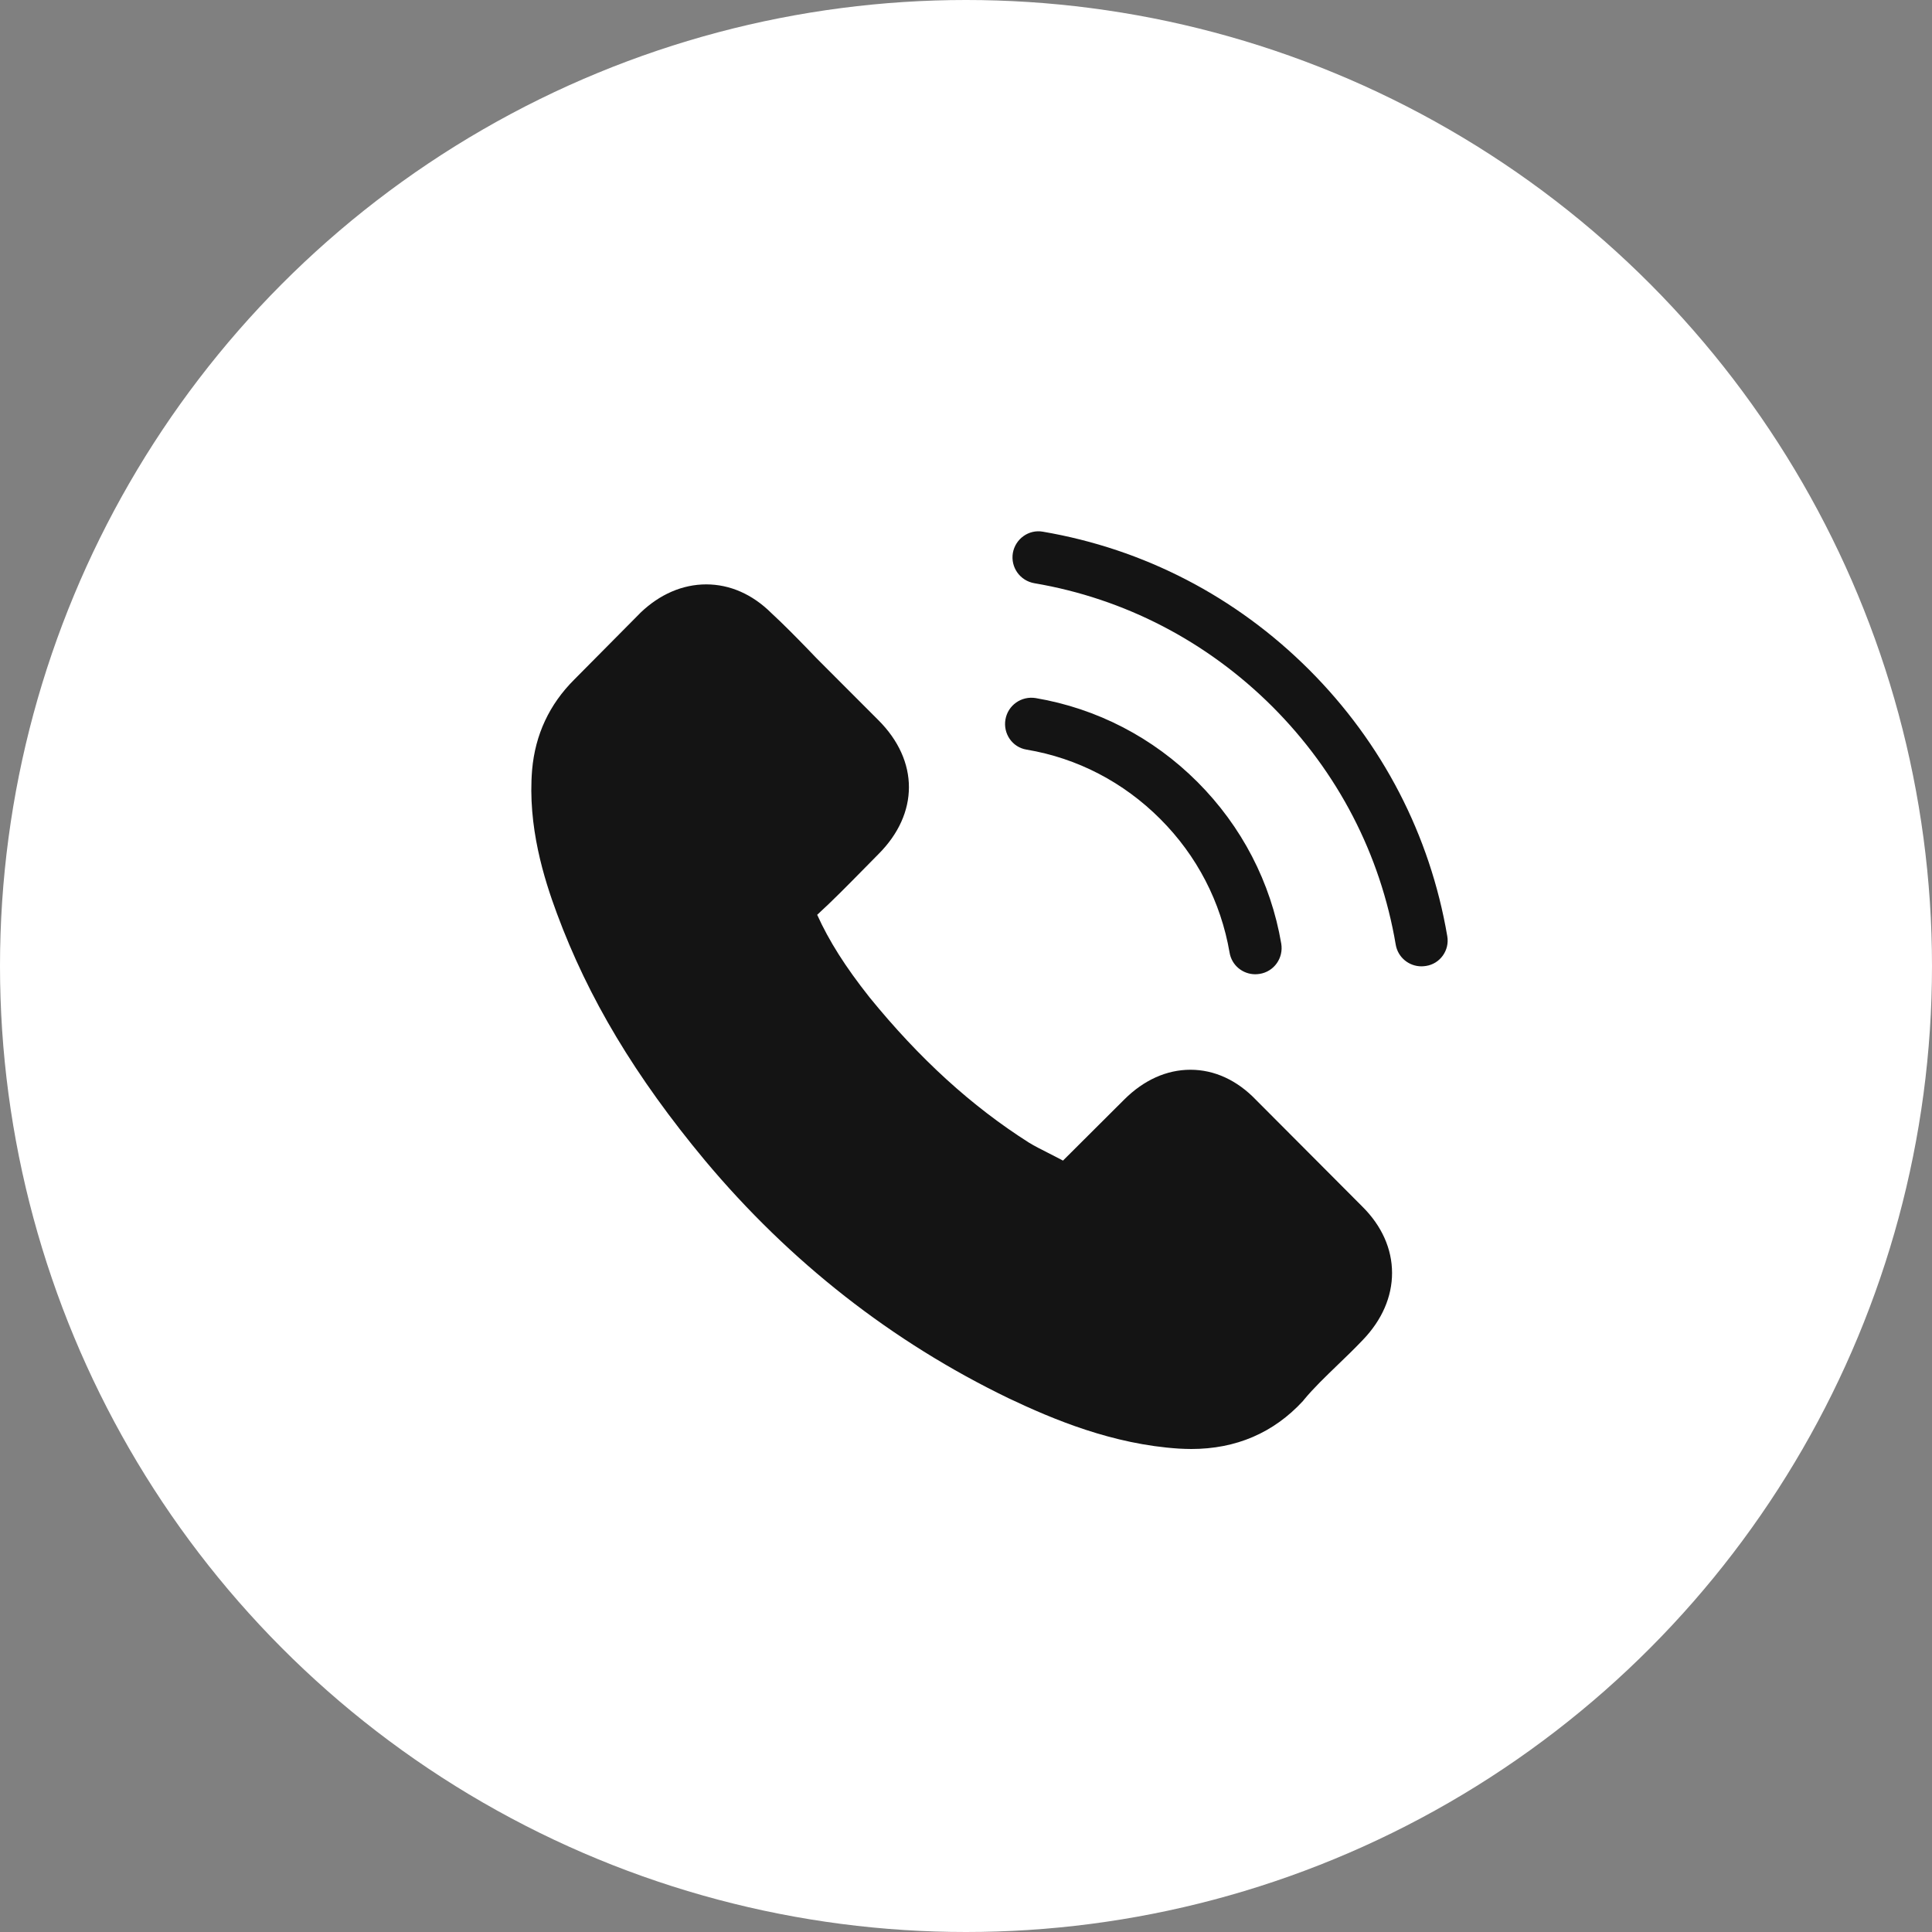
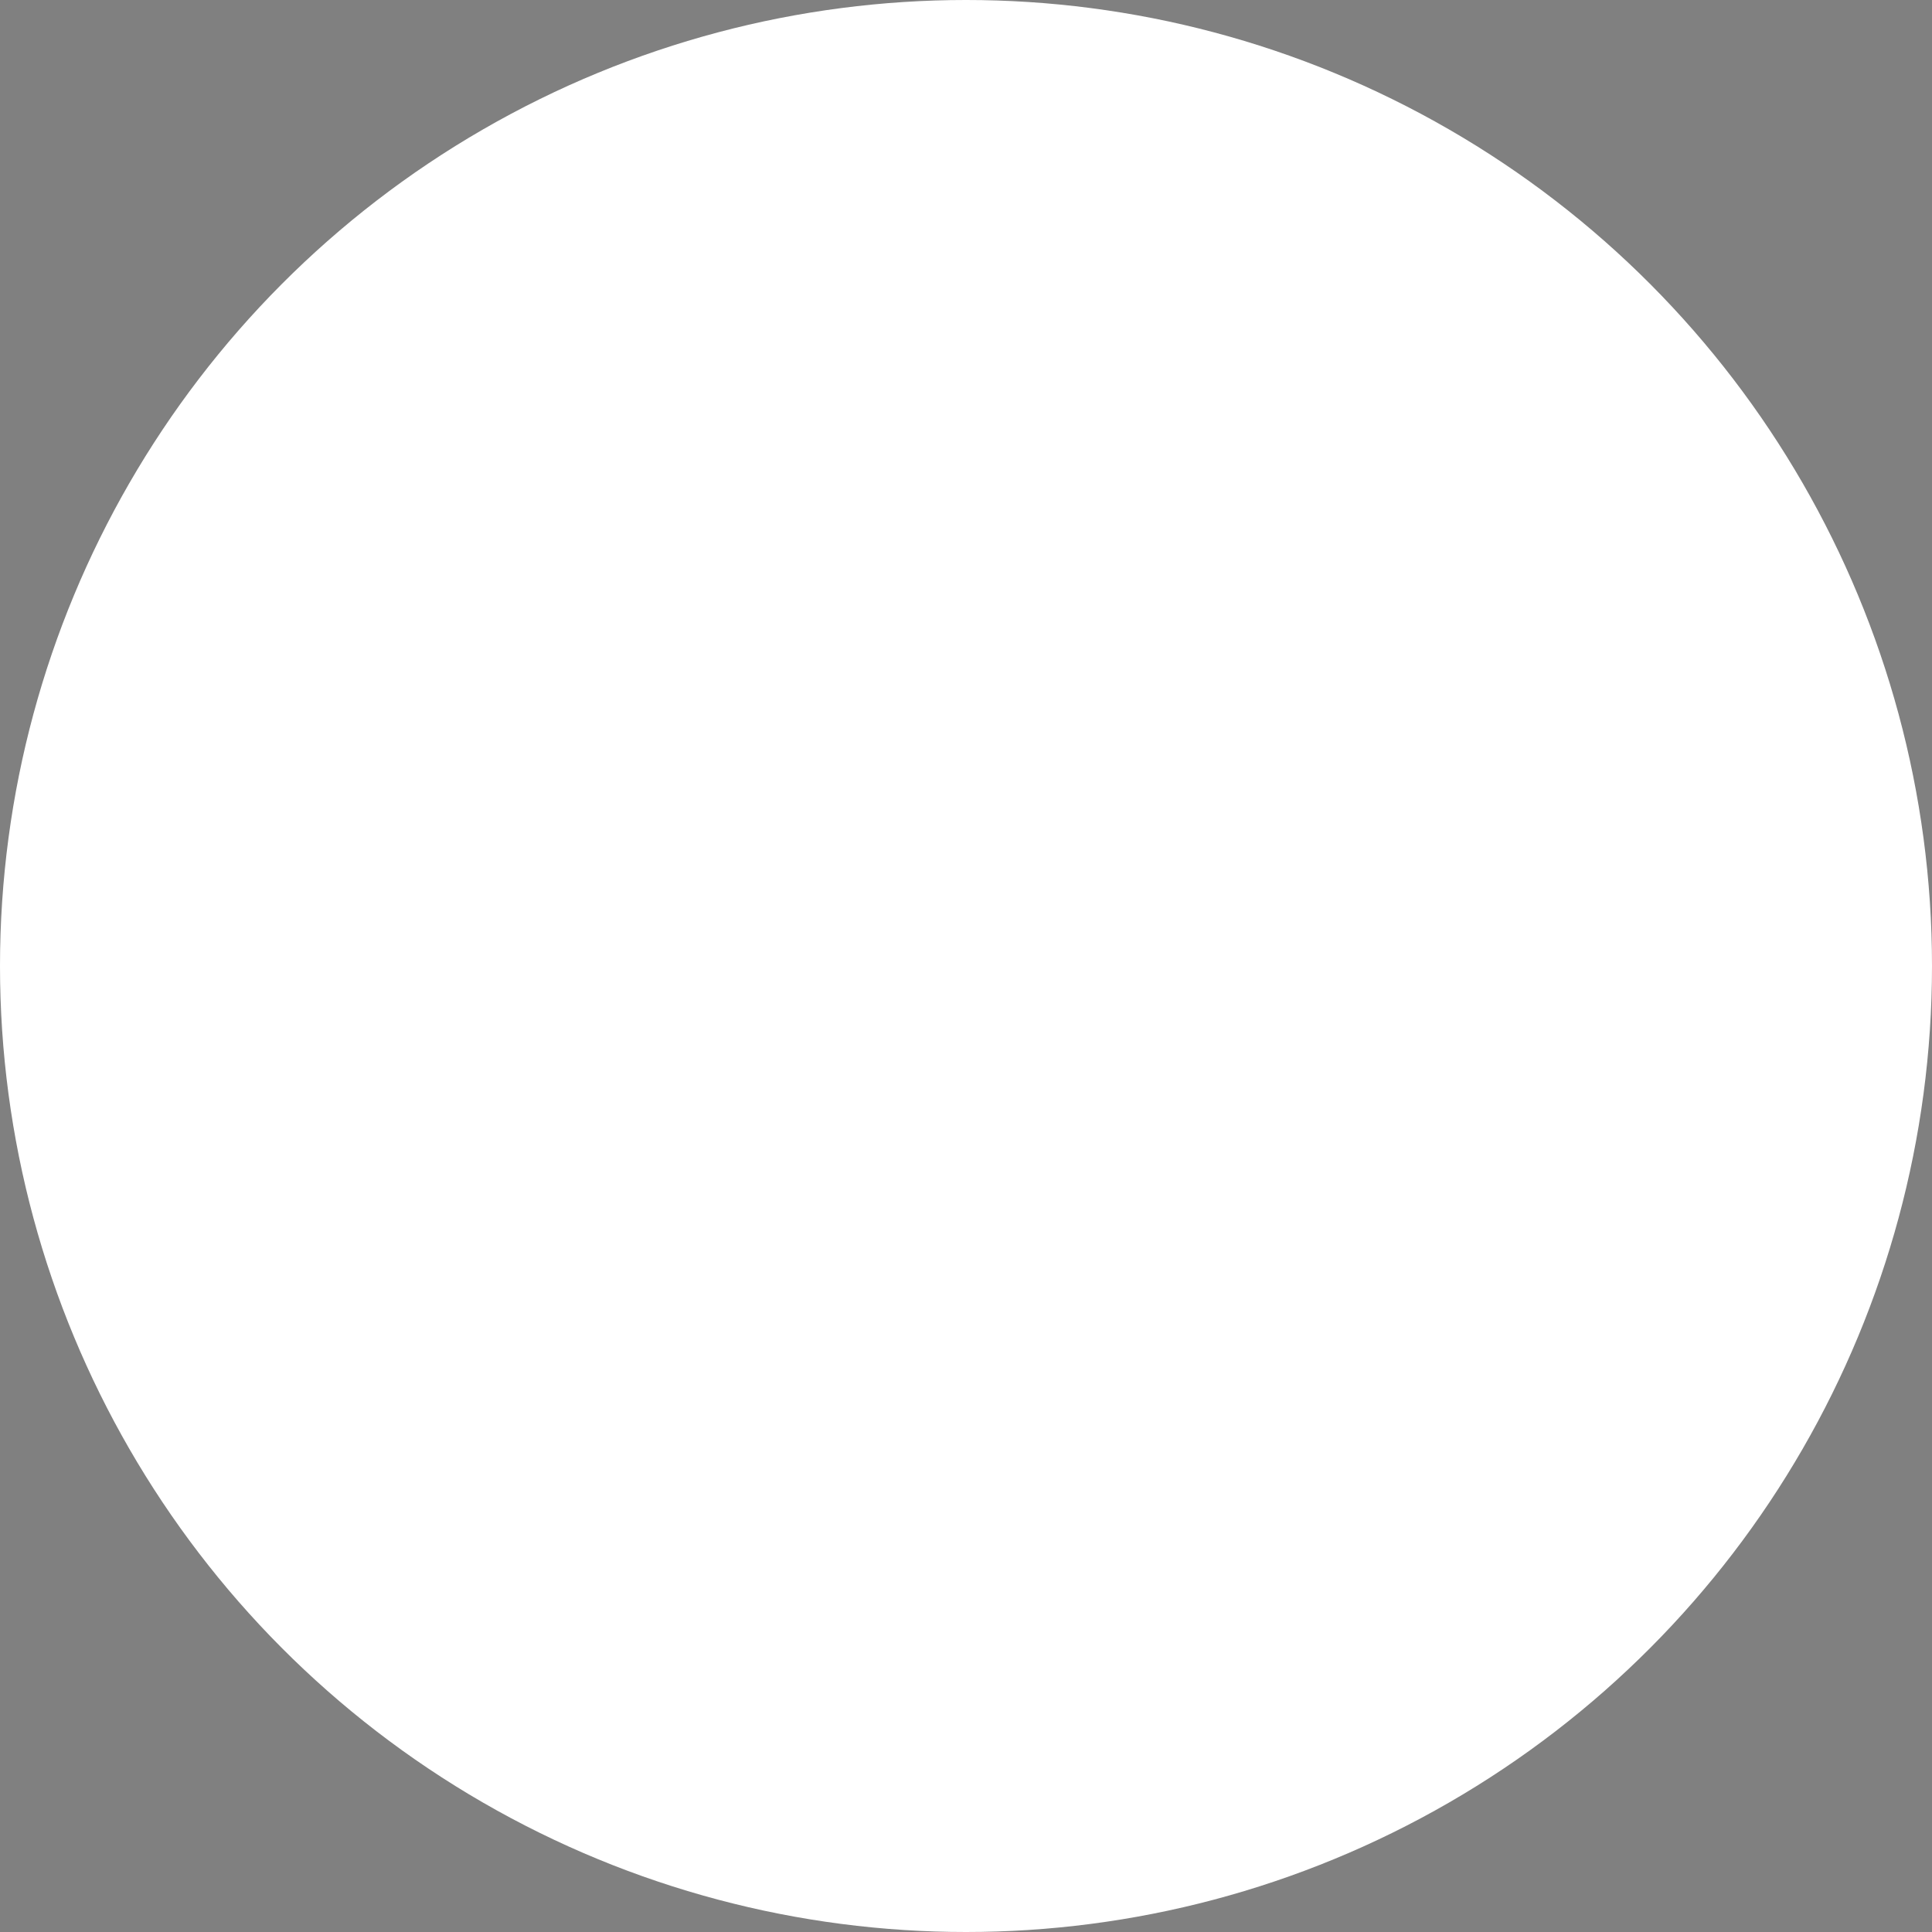
<svg xmlns="http://www.w3.org/2000/svg" width="40" height="40" viewBox="0 0 40 40" fill="none">
  <rect x="0" y="0" width="40" height="40" fill="#808080" stroke="none" />
  <circle cx="20" cy="20" r="20" fill="white" />
-   <path d="M26.002 22.77C25.613 22.365 25.144 22.148 24.647 22.148C24.154 22.148 23.68 22.361 23.275 22.766L22.008 24.029C21.904 23.973 21.8 23.921 21.699 23.869C21.555 23.796 21.419 23.728 21.302 23.656C20.115 22.902 19.037 21.92 18.002 20.648C17.501 20.015 17.164 19.482 16.919 18.94C17.248 18.639 17.553 18.327 17.85 18.026C17.962 17.914 18.074 17.797 18.186 17.685C19.029 16.843 19.029 15.752 18.186 14.91L17.092 13.815C16.968 13.691 16.839 13.563 16.719 13.434C16.478 13.186 16.226 12.929 15.965 12.688C15.576 12.303 15.111 12.099 14.622 12.099C14.132 12.099 13.659 12.303 13.258 12.688L13.25 12.697L11.887 14.072C11.373 14.585 11.081 15.211 11.017 15.937C10.92 17.108 11.265 18.198 11.53 18.912C12.179 20.665 13.15 22.289 14.598 24.029C16.354 26.126 18.467 27.782 20.881 28.949C21.804 29.387 23.035 29.904 24.41 29.992C24.494 29.996 24.583 30 24.663 30C25.589 30 26.367 29.667 26.977 29.006C26.981 28.997 26.989 28.994 26.993 28.985C27.201 28.733 27.442 28.504 27.694 28.26C27.867 28.095 28.043 27.923 28.216 27.742C28.613 27.329 28.821 26.848 28.821 26.355C28.821 25.858 28.609 25.38 28.204 24.979L26.002 22.77ZM21.254 15.52C22.305 15.696 23.259 16.193 24.021 16.955C24.783 17.717 25.276 18.672 25.457 19.722C25.501 19.987 25.73 20.171 25.99 20.171C26.022 20.171 26.05 20.167 26.082 20.163C26.379 20.115 26.576 19.834 26.527 19.538C26.311 18.267 25.709 17.108 24.791 16.189C23.873 15.271 22.714 14.669 21.443 14.453C21.146 14.405 20.869 14.601 20.817 14.894C20.765 15.187 20.957 15.472 21.254 15.52ZM29.964 19.381C29.607 17.288 28.621 15.383 27.105 13.867C25.589 12.352 23.684 11.365 21.591 11.008C21.298 10.956 21.022 11.157 20.97 11.449C20.921 11.746 21.118 12.023 21.415 12.075C23.283 12.392 24.988 13.278 26.343 14.629C27.698 15.985 28.581 17.689 28.897 19.558C28.942 19.822 29.17 20.007 29.431 20.007C29.463 20.007 29.491 20.003 29.523 19.999C29.816 19.955 30.016 19.674 29.964 19.381Z" fill="#141414" />
</svg>